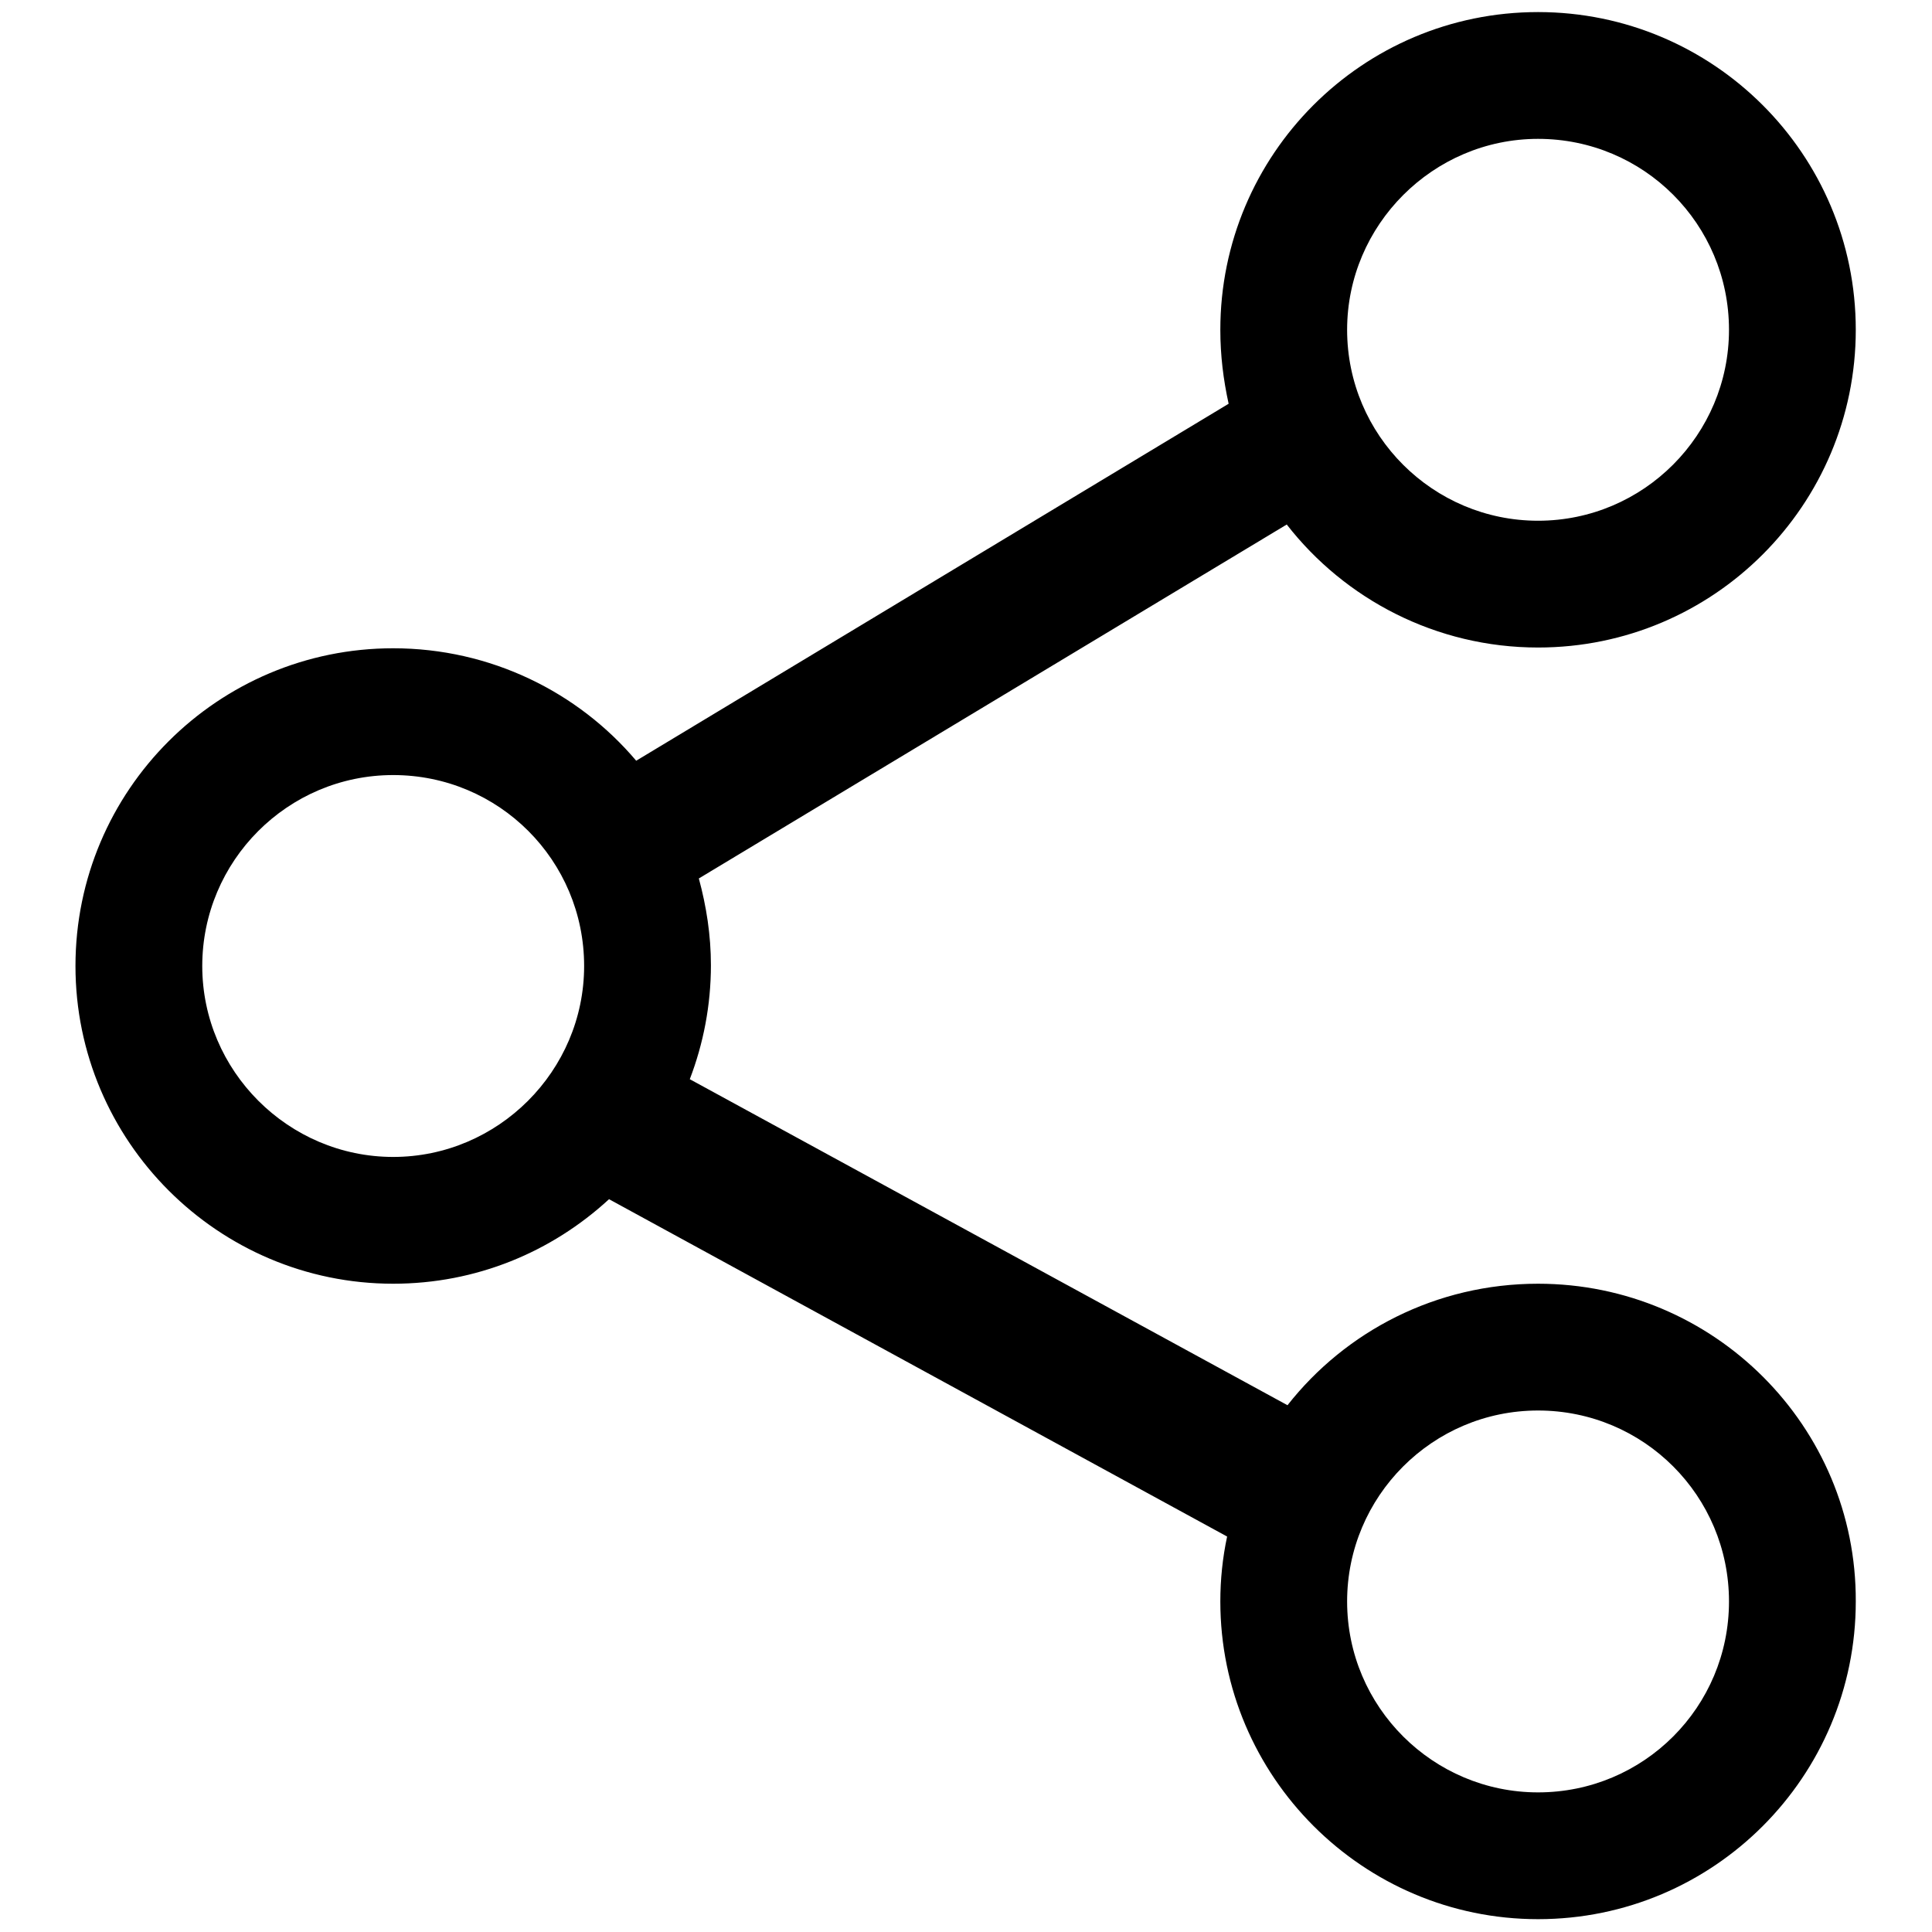
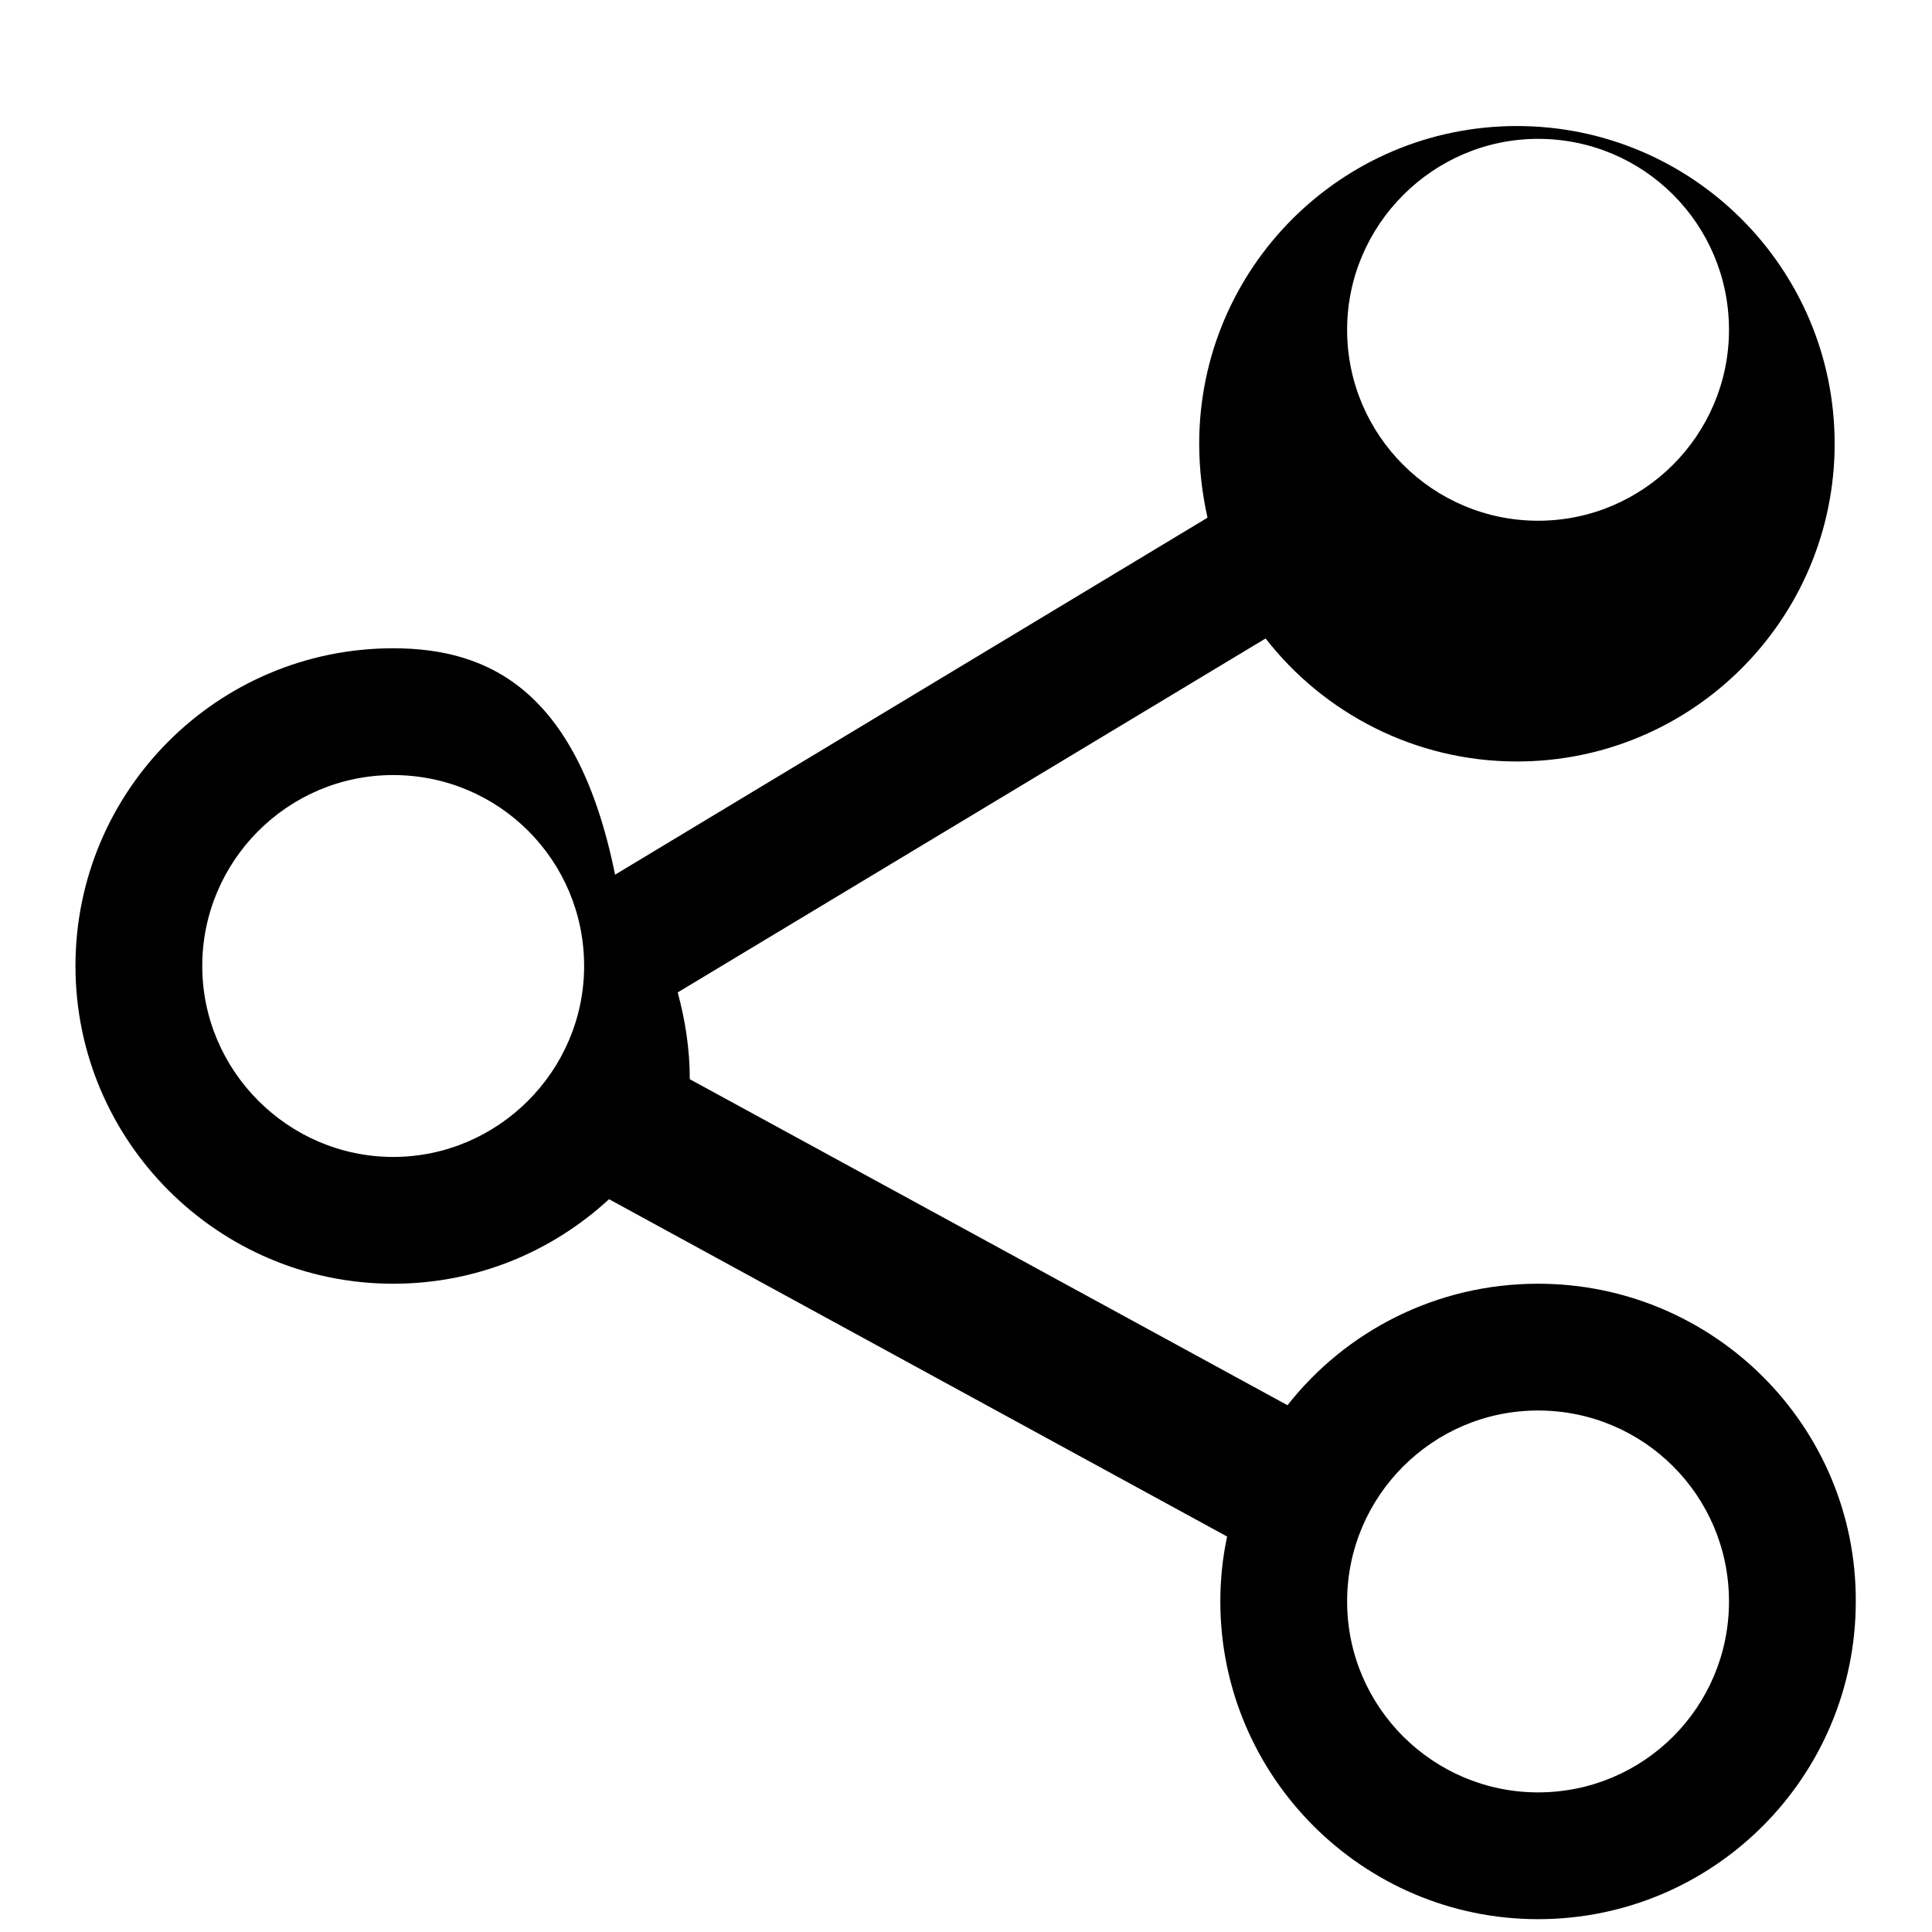
<svg xmlns="http://www.w3.org/2000/svg" version="1.1" x="0px" y="0px" viewBox="0 0 256 256" enable-background="new 0 0 256 256" xml:space="preserve">
  <g>
    <g>
-       <path fill="#000000" d="M203.8,170.1c-13.5,0-25.5,6.3-33.2,16.1l-79.2-43.2c1.8-4.7,2.8-9.8,2.8-15.1c0-4-0.6-7.8-1.6-11.5l77.9-46.9c7.7,9.9,19.8,16.3,33.3,16.3c23.3,0,42.1-18.9,42.1-42.1c0-23.3-18.9-42.1-42.1-42.1c-23.3,0-42.1,18.9-42.1,42.1c0,3.4,0.4,6.6,1.1,9.8l-78.5,47.3C76.6,91.7,65,85.9,52.1,85.9C28.9,85.9,10,104.7,10,128c0,23.2,18.9,42.1,42.1,42.1c11,0,21-4.2,28.6-11.2l81.9,44.7c-0.6,2.8-0.9,5.7-0.9,8.6c0,23.2,18.9,42.1,42.1,42.1c23.3,0,42.1-18.9,42.1-42.1C246,189,227.1,170.1,203.8,170.1L203.8,170.1z M203.8,18.4c14,0,25.3,11.3,25.3,25.3c0,13.9-11.3,25.3-25.3,25.3c-13.9,0-25.3-11.3-25.3-25.3C178.5,29.8,189.9,18.4,203.8,18.4z M26.8,128c0-13.9,11.3-25.3,25.3-25.3c14,0,25.3,11.3,25.3,25.3c0,13.9-11.4,25.3-25.3,25.3C38.2,153.3,26.8,141.9,26.8,128z M203.8,237.5c-13.9,0-25.3-11.3-25.3-25.3c0-13.9,11.3-25.3,25.3-25.3c14,0,25.3,11.3,25.3,25.3C229.1,226.2,217.8,237.5,203.8,237.5L203.8,237.5z" />
+       <path fill="#000000" d="M203.8,170.1c-13.5,0-25.5,6.3-33.2,16.1l-79.2-43.2c0-4-0.6-7.8-1.6-11.5l77.9-46.9c7.7,9.9,19.8,16.3,33.3,16.3c23.3,0,42.1-18.9,42.1-42.1c0-23.3-18.9-42.1-42.1-42.1c-23.3,0-42.1,18.9-42.1,42.1c0,3.4,0.4,6.6,1.1,9.8l-78.5,47.3C76.6,91.7,65,85.9,52.1,85.9C28.9,85.9,10,104.7,10,128c0,23.2,18.9,42.1,42.1,42.1c11,0,21-4.2,28.6-11.2l81.9,44.7c-0.6,2.8-0.9,5.7-0.9,8.6c0,23.2,18.9,42.1,42.1,42.1c23.3,0,42.1-18.9,42.1-42.1C246,189,227.1,170.1,203.8,170.1L203.8,170.1z M203.8,18.4c14,0,25.3,11.3,25.3,25.3c0,13.9-11.3,25.3-25.3,25.3c-13.9,0-25.3-11.3-25.3-25.3C178.5,29.8,189.9,18.4,203.8,18.4z M26.8,128c0-13.9,11.3-25.3,25.3-25.3c14,0,25.3,11.3,25.3,25.3c0,13.9-11.4,25.3-25.3,25.3C38.2,153.3,26.8,141.9,26.8,128z M203.8,237.5c-13.9,0-25.3-11.3-25.3-25.3c0-13.9,11.3-25.3,25.3-25.3c14,0,25.3,11.3,25.3,25.3C229.1,226.2,217.8,237.5,203.8,237.5L203.8,237.5z" />
    </g>
  </g>
</svg>